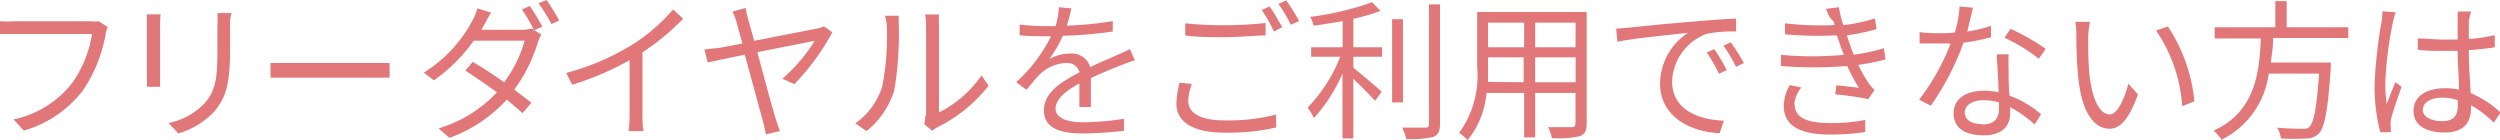
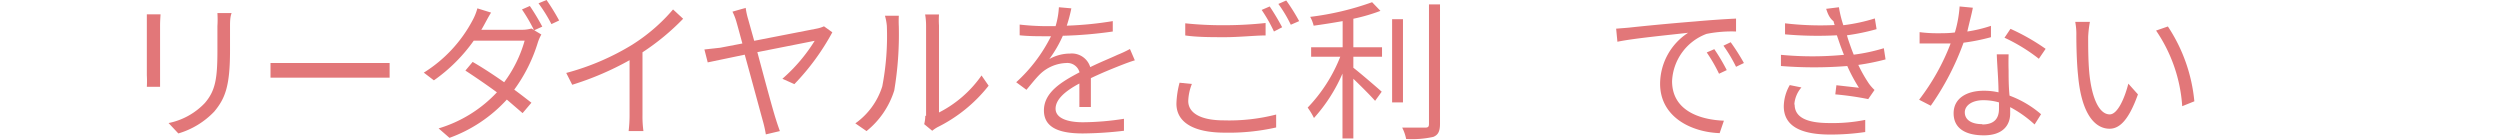
<svg xmlns="http://www.w3.org/2000/svg" viewBox="0 0 158.68 8.86">
  <defs>
    <style>.cls-1{fill:#e27779;}</style>
  </defs>
  <g id="Layer_2" data-name="Layer 2">
    <g id="レイヤー_1" data-name="レイヤー 1">
-       <path class="cls-1" d="M6.7,2.21A9.23,9.23,0,0,1,5.27,5.73,7.25,7.25,0,0,1,1.51,8.29L.86,7.58A6.39,6.39,0,0,0,4.58,5.27,7.32,7.32,0,0,0,5.84,2.16H1c-.39,0-.71,0-1,0V1.35a9.45,9.45,0,0,0,1,0H5.75a2.42,2.42,0,0,0,.51,0l.58.37A1.6,1.6,0,0,0,6.7,2.21Z" />
      <path class="cls-1" d="M10.16,1.6V4.79c0,.23,0,.55,0,.72H9.32a6.32,6.32,0,0,0,0-.73V1.6c0-.18,0-.51,0-.69h.87C10.18,1.09,10.16,1.37,10.16,1.6Zm4.44.06V3.21c0,2.29-.32,3.05-1,3.87a5.15,5.15,0,0,1-2.28,1.39l-.62-.66A4.35,4.35,0,0,0,13,6.54c.68-.79.8-1.56.8-3.37V1.66a6.6,6.6,0,0,0,0-.83h.9C14.61,1.07,14.6,1.34,14.6,1.66Z" />
      <path class="cls-1" d="M18.5,4h5.23c.48,0,.83,0,1,0v.93c-.19,0-.6,0-1,0H18.5c-.52,0-1,0-1.33,0V4C17.46,4,18,4,18.5,4Z" />
      <path class="cls-1" d="M34.42,1.69l-.51.23.45.27a2.81,2.81,0,0,0-.22.5,10,10,0,0,1-1.5,3c.41.3.78.59,1.09.83l-.56.66c-.29-.25-.64-.55-1-.86a9.14,9.14,0,0,1-3.64,2.43l-.69-.6a8.35,8.35,0,0,0,3.7-2.29c-.68-.5-1.42-1-2-1.38L30,3.93c.63.36,1.34.83,2,1.29a8.07,8.07,0,0,0,1.3-2.64H30.07A10.43,10.43,0,0,1,27.54,5.1l-.64-.49A8.71,8.71,0,0,0,30,1.28a3.45,3.45,0,0,0,.3-.75l.87.27c-.16.25-.33.58-.43.76s-.12.22-.19.33H33.1a2.1,2.1,0,0,0,.63-.08l.16.09A10.73,10.73,0,0,0,33.13.6l.5-.22A14.22,14.22,0,0,1,34.42,1.69Zm1.07-.39L35,1.53A9.6,9.6,0,0,0,34.18.21L34.69,0A13.79,13.79,0,0,1,35.49,1.3Z" />
      <path class="cls-1" d="M40.11,2.85A11.34,11.34,0,0,0,42.72.6l.64.59a14.94,14.94,0,0,1-2.58,2.13v4a6.88,6.88,0,0,0,.06,1H39.9a8.45,8.45,0,0,0,.06-1V3.82a18.88,18.88,0,0,1-3.64,1.56l-.38-.75A15.78,15.78,0,0,0,40.11,2.85Z" />
      <path class="cls-1" d="M47.49,1.23l.38,1.36,4-.78a2,2,0,0,0,.43-.14l.53.38a15,15,0,0,1-2.41,3.29L49.66,5a10.62,10.62,0,0,0,2.05-2.41l-3.64.72c.46,1.72,1,3.73,1.18,4.27.06.2.17.52.25.74l-.89.21a7.45,7.45,0,0,0-.17-.78c-.14-.5-.71-2.62-1.17-4.28l-2.35.49-.21-.82,1-.11,1.41-.27c-.17-.62-.3-1.11-.36-1.31a3.55,3.55,0,0,0-.27-.71L47.33.5A4.69,4.69,0,0,0,47.49,1.23Z" />
      <path class="cls-1" d="M56,5.48a16.88,16.88,0,0,0,.29-3.84A3.34,3.34,0,0,0,56.17,1h.88a6.67,6.67,0,0,0,0,.68,21.51,21.51,0,0,1-.29,4.06A5.35,5.35,0,0,1,55,8.32l-.71-.49A4.54,4.54,0,0,0,56,5.48Zm2.78,1.87V1.62a4.16,4.16,0,0,0-.06-.7h.88a5.43,5.43,0,0,0,0,.7V7.14A7.37,7.37,0,0,0,62.3,4.79l.45.65a9.49,9.49,0,0,1-3.26,2.64,2.38,2.38,0,0,0-.32.22l-.51-.42A2.13,2.13,0,0,0,58.73,7.35Z" />
      <path class="cls-1" d="M67.71,1.63a22.56,22.56,0,0,0,2.92-.29V2a26.54,26.54,0,0,1-3.17.27,7.73,7.73,0,0,1-.86,1.48,2.69,2.69,0,0,1,1.32-.35,1.22,1.22,0,0,1,1.28.86c.65-.32,1.24-.55,1.73-.78a7.12,7.12,0,0,0,.79-.37l.31.72c-.25.07-.59.2-.85.3-.53.21-1.21.48-1.94.83,0,.55,0,1.36,0,1.83h-.73c0-.36,0-1,0-1.49-.88.47-1.51,1-1.51,1.6s.75.86,1.73.86a17.34,17.34,0,0,0,2.61-.22l0,.76a23.52,23.52,0,0,1-2.61.17c-1.37,0-2.47-.3-2.47-1.46s1.14-1.83,2.26-2.42A.8.8,0,0,0,67.67,4a2.52,2.52,0,0,0-1.65.7c-.27.26-.54.61-.87,1l-.65-.48a9.9,9.9,0,0,0,2.21-2.92h-.42c-.41,0-1,0-1.57-.06V1.56a15.79,15.79,0,0,0,1.62.1H67A5.12,5.12,0,0,0,67.21.46L68,.53A9.35,9.35,0,0,1,67.71,1.63Z" />
      <path class="cls-1" d="M75.42,6.41c0,.73.73,1.23,2.26,1.23A12,12,0,0,0,81,7.27v.82a13.57,13.57,0,0,1-3.26.33c-1.94,0-3.07-.63-3.07-1.84a5.73,5.73,0,0,1,.2-1.33l.78.08A3.24,3.24,0,0,0,75.42,6.41ZM77.75,1.6a24.16,24.16,0,0,0,2.58-.14v.79c-.65,0-1.69.11-2.57.11s-1.78,0-2.53-.11V1.48A22.62,22.62,0,0,0,77.75,1.6Zm3.63.13L80.86,2A9.53,9.53,0,0,0,80.08.63l.51-.22A14.39,14.39,0,0,1,81.38,1.73Zm1.08-.39-.53.23A8.38,8.38,0,0,0,81.14.25l.5-.22A12.33,12.33,0,0,1,82.46,1.34Z" />
      <path class="cls-1" d="M85.9,3h1.82V3.6H85.9v.7c.43.33,1.52,1.27,1.8,1.52l-.42.58C87,6.08,86.39,5.47,85.9,5V8.79h-.69V4.67A10.31,10.31,0,0,1,83.4,7.49a4.46,4.46,0,0,0-.4-.66A9.87,9.87,0,0,0,85.07,3.6H83.22V3h2V1.34c-.62.11-1.25.21-1.84.29a2.25,2.25,0,0,0-.22-.56A18,18,0,0,0,87.09.14l.53.55a11.52,11.52,0,0,1-1.72.5Zm3.15,3.5h-.69V1.22h.69ZM91.4.28V7.86c0,.49-.13.71-.43.83a6.19,6.19,0,0,1-1.72.13A2.73,2.73,0,0,0,89,8.1c.67,0,1.27,0,1.46,0s.24-.06.24-.24V.28Z" />
-       <path class="cls-1" d="M100.71,7.85c0,.46-.13.67-.43.79a6,6,0,0,1-1.78.12,2.7,2.7,0,0,0-.24-.69c.67,0,1.32,0,1.49,0S100,8,100,7.84V5.9H97.44V8.72h-.7V5.9H94.35a5.5,5.5,0,0,1-1.2,3,2.16,2.16,0,0,0-.54-.46,6.22,6.22,0,0,0,1.15-4.2V.76h6.95Zm-4-2.63V3.64H94.45V4.2c0,.32,0,.67,0,1ZM94.45,1.44V3h2.29V1.44Zm5.56,0H97.44V3H100Zm0,3.78V3.64H97.44V5.22Z" />
      <path class="cls-1" d="M103.43,1.75c.62-.07,2.42-.25,4.18-.39,1-.09,1.94-.15,2.58-.18V2a8.11,8.11,0,0,0-1.87.15,3.36,3.36,0,0,0-2.19,3c0,1.86,1.74,2.45,3.29,2.51l-.27.79c-1.77-.06-3.78-1-3.78-3.14a3.88,3.88,0,0,1,1.78-3.23c-1,.12-3.46.35-4.49.57l-.08-.83C102.94,1.79,103.24,1.77,103.43,1.75Zm6.17,2.7-.49.23a9.9,9.9,0,0,0-.78-1.35l.48-.21A11.68,11.68,0,0,1,109.6,4.45ZM110.69,4l-.5.24a9.3,9.3,0,0,0-.8-1.34l.46-.22A13.13,13.13,0,0,1,110.69,4Z" />
      <path class="cls-1" d="M115.91.56l.81-.1A7.2,7.2,0,0,0,117,1.6a11.07,11.07,0,0,0,2-.43l.11.68a13.52,13.52,0,0,1-1.88.39c.06.23.14.45.21.65s.14.39.22.58a11.36,11.36,0,0,0,1.91-.41l.11.71a14.52,14.52,0,0,1-1.73.35,9,9,0,0,0,.67,1.18,2.78,2.78,0,0,0,.36.41l-.4.58a19.07,19.07,0,0,0-2.09-.3l.07-.58,1.43.16a10.79,10.79,0,0,1-.74-1.38,26.64,26.64,0,0,1-4.21,0l0-.71a21.16,21.16,0,0,0,4,0c-.07-.17-.13-.33-.19-.49s-.18-.52-.26-.75a23.22,23.22,0,0,1-3.29-.06l0-.7a19.21,19.21,0,0,0,3.15.11,1.68,1.68,0,0,1-.07-.24C116.1,1.13,116,.83,115.91.56Zm-2,6.07c0,.79.71,1.18,2.21,1.18a10.42,10.42,0,0,0,2.27-.2l0,.77a15.17,15.17,0,0,1-2.23.16c-1.88,0-2.93-.55-2.94-1.78a2.77,2.77,0,0,1,.38-1.36l.74.15A1.84,1.84,0,0,0,113.89,6.63Z" />
      <path class="cls-1" d="M124.87,2a8.84,8.84,0,0,0,1.5-.36l0,.72a12.72,12.72,0,0,1-1.74.35,17,17,0,0,1-2.08,4l-.74-.38a14.09,14.09,0,0,0,2-3.57l-.85,0c-.36,0-.76,0-1.12,0l0-.72a8.56,8.56,0,0,0,1.17.07c.34,0,.7,0,1.07-.05a7.46,7.46,0,0,0,.3-1.65l.84.08C125.16.84,125,1.42,124.87,2Zm2.62,2.5c0,.35,0,1,.06,1.57a6.51,6.51,0,0,1,2,1.18l-.41.65a7.43,7.43,0,0,0-1.55-1.1c0,.15,0,.29,0,.4,0,.77-.49,1.39-1.67,1.39S124,8.14,124,7.19s.83-1.43,1.91-1.43a4.17,4.17,0,0,1,.94.1c0-.79-.09-1.73-.11-2.41h.75C127.48,3.84,127.48,4.14,127.49,4.48Zm-1.67,3.4c.8,0,1.06-.42,1.06-1V6.5a3.59,3.59,0,0,0-1-.14c-.7,0-1.17.33-1.17.77S125.08,7.88,125.82,7.88Zm1.4-5.49.39-.58a13.52,13.52,0,0,1,2.23,1.27l-.43.63A11,11,0,0,0,127.22,2.39Z" />
      <path class="cls-1" d="M132.54,2.34c0,.6,0,1.47.07,2.26.15,1.6.62,2.66,1.3,2.66.49,0,.94-1,1.18-1.95l.61.68c-.58,1.62-1.16,2.18-1.8,2.18-.91,0-1.78-.9-2-3.38-.09-.83-.11-2-.11-2.54a4.22,4.22,0,0,0-.07-.86l.93,0A7,7,0,0,0,132.54,2.34Zm6.74,4.09-.77.31a9.62,9.62,0,0,0-1.66-4.8l.75-.26A10.34,10.34,0,0,1,139.28,6.43Z" />
-       <path class="cls-1" d="M144.28,2.41c0,.51-.07,1-.15,1.56h3.81s0,.23,0,.35c-.19,2.72-.39,3.77-.76,4.15a1.07,1.07,0,0,1-.81.32,15.46,15.46,0,0,1-1.6,0,1.55,1.55,0,0,0-.24-.69c.68.07,1.35.07,1.59.07s.36,0,.45-.11c.29-.24.47-1.18.63-3.39H144a5.46,5.46,0,0,1-3,4.2,2.45,2.45,0,0,0-.5-.58c2.63-1.18,2.91-3.66,3-5.85h-2.93V1.73h3.85V.07h.72V1.73h3.91v.68Z" />
-       <path class="cls-1" d="M151.88,1.43a22.75,22.75,0,0,0-.48,3.85,10,10,0,0,0,.09,1.33c.16-.43.39-1,.55-1.4l.39.3c-.23.67-.58,1.64-.68,2.11a1.68,1.68,0,0,0,0,.43c0,.1,0,.23,0,.34l-.67,0a11.48,11.48,0,0,1-.36-3,29.21,29.21,0,0,1,.44-4,5.37,5.37,0,0,0,.06-.67l.84.06A3.85,3.85,0,0,0,151.88,1.43Zm4.82-.13c0,.26,0,.71,0,1.16.58,0,1.15-.13,1.65-.22V3c-.52.09-1.08.14-1.65.18,0,1,.08,1.92.12,2.73a6.25,6.25,0,0,1,1.89,1.23l-.42.64a7.89,7.89,0,0,0-1.45-1.11v.2c0,.78-.36,1.54-1.65,1.54s-2-.51-2-1.37.72-1.44,2-1.44a4.19,4.19,0,0,1,.89.09c0-.74-.09-1.68-.09-2.46l-.92,0c-.55,0-1,0-1.61-.07V2.44c.55,0,1.05.07,1.63.07l.9,0V1.31a5.65,5.65,0,0,0,0-.58h.86A5.51,5.51,0,0,0,156.7,1.3ZM155,7.69c.8,0,1-.41,1-1,0-.1,0-.21,0-.34a3.46,3.46,0,0,0-1-.15c-.71,0-1.22.31-1.22.77S154.34,7.69,155,7.69Z" />
    </g>
  </g>
</svg>